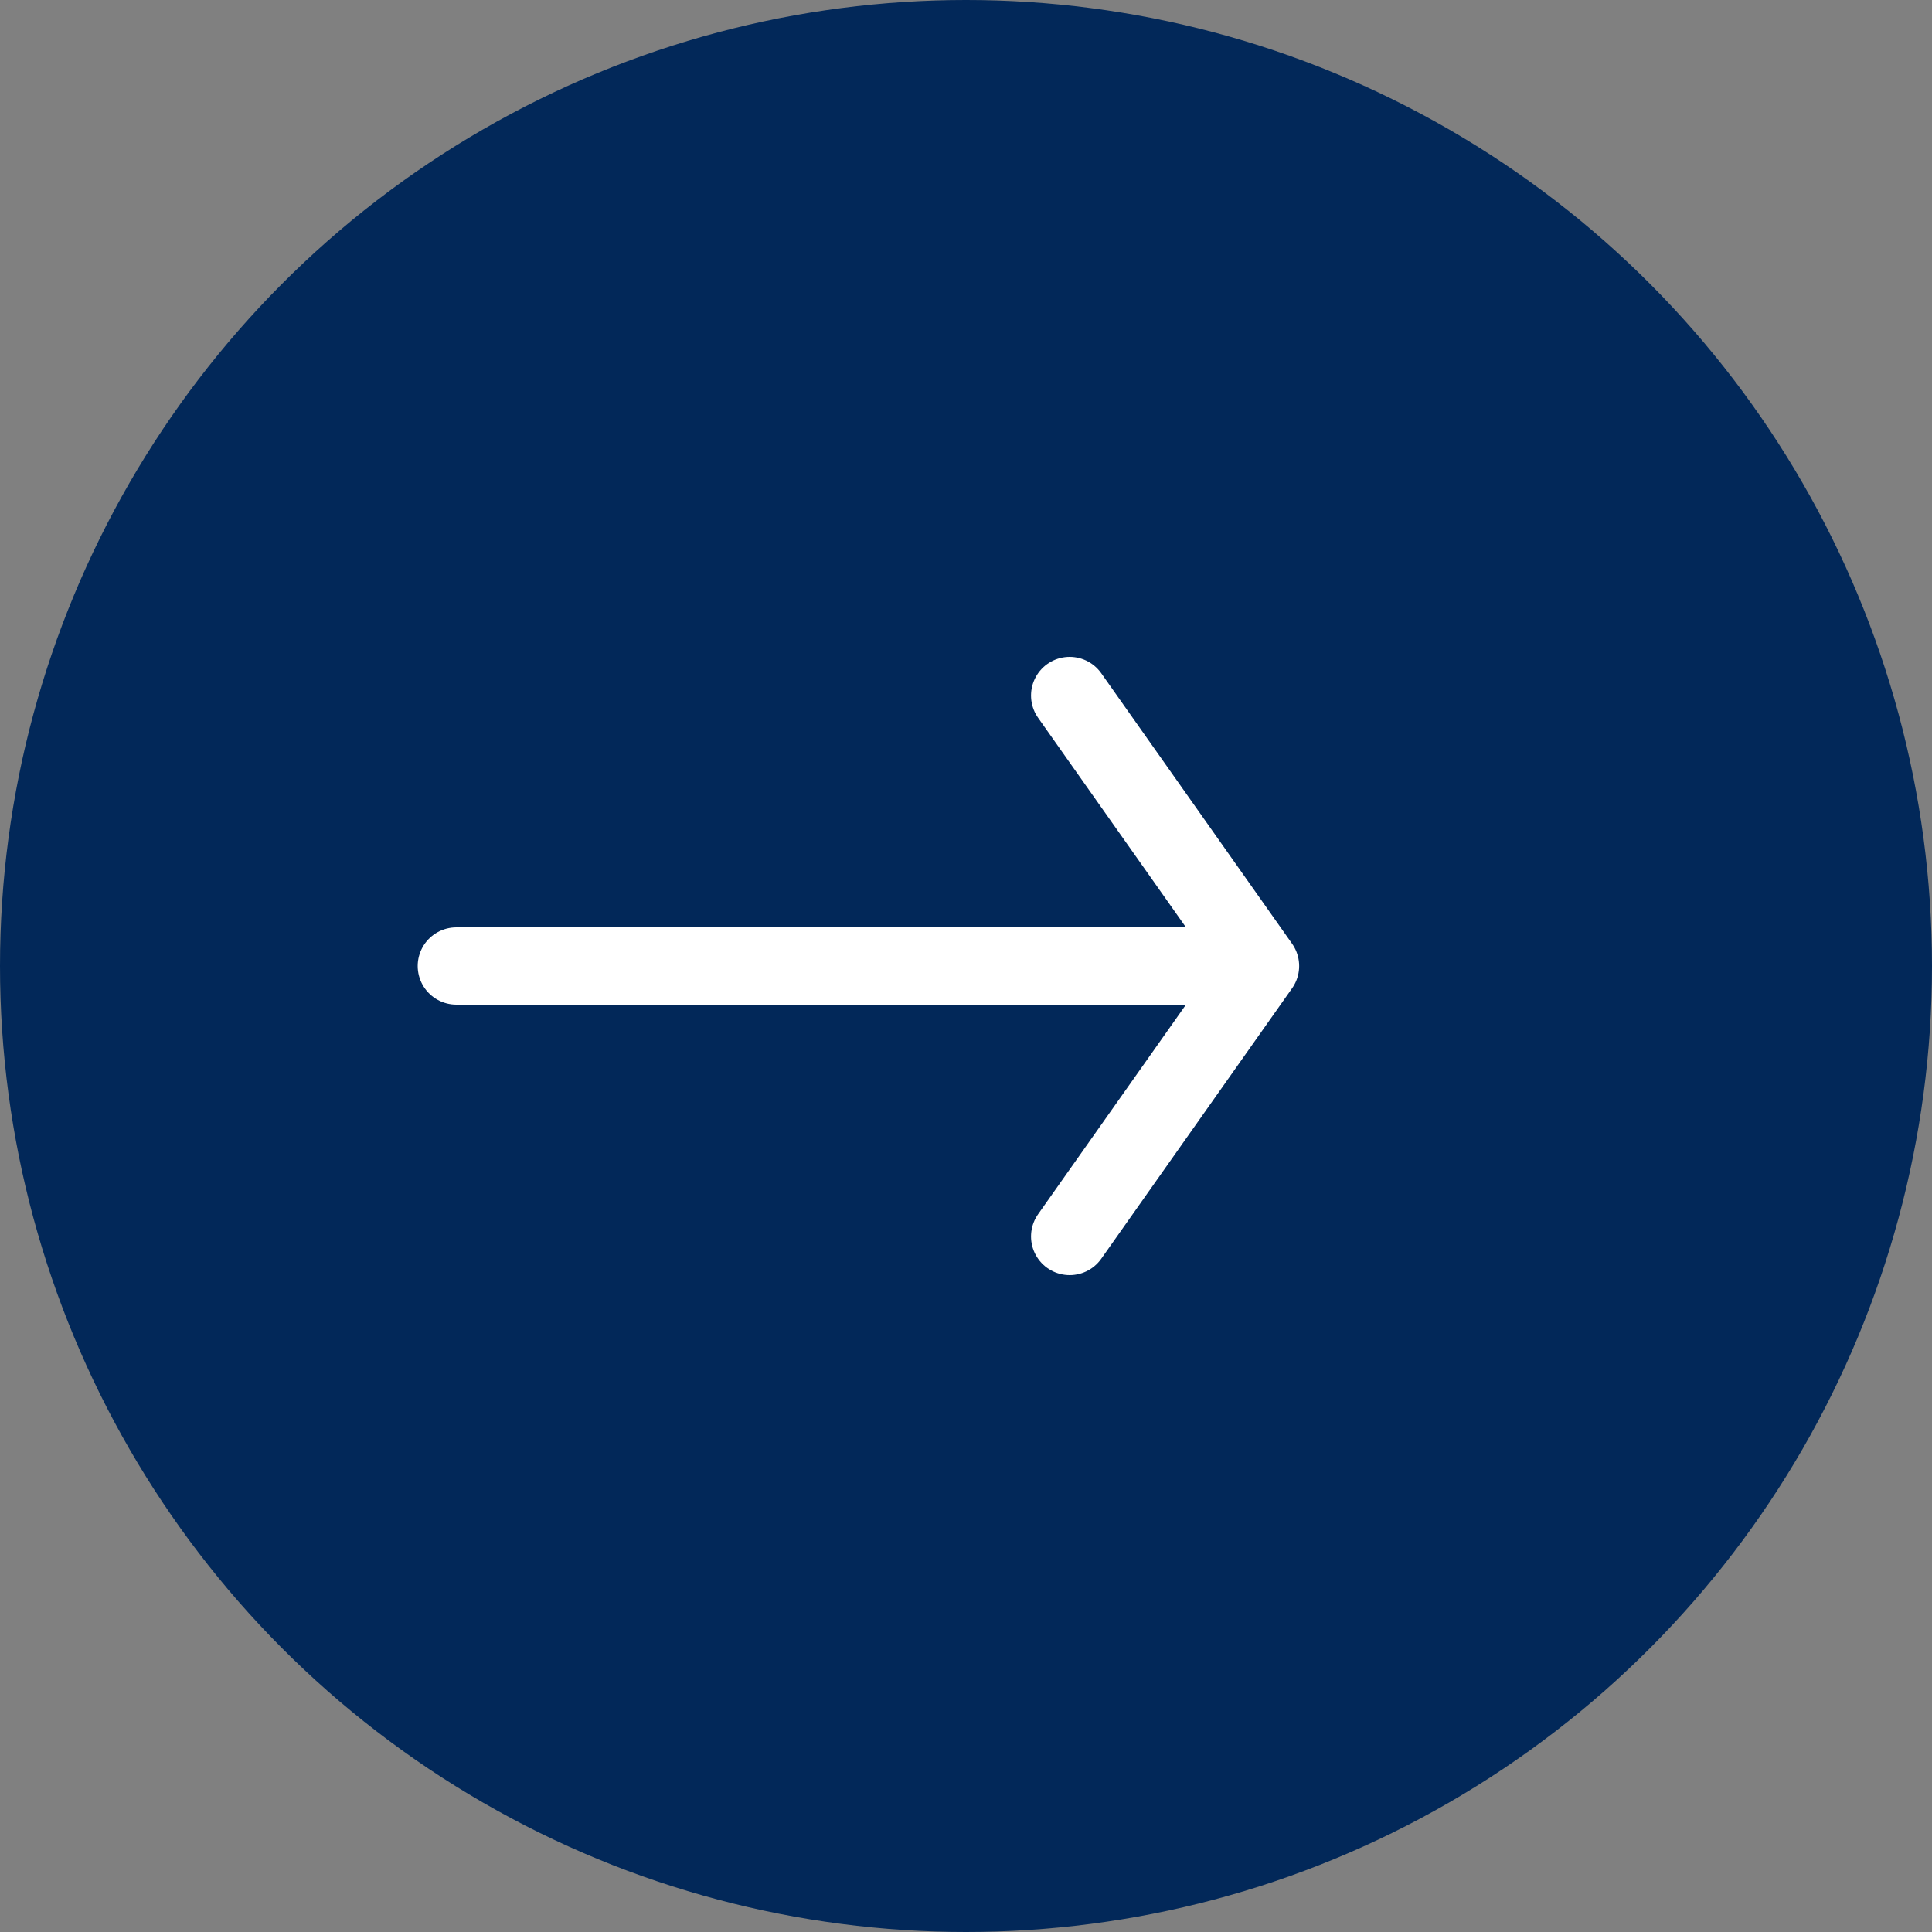
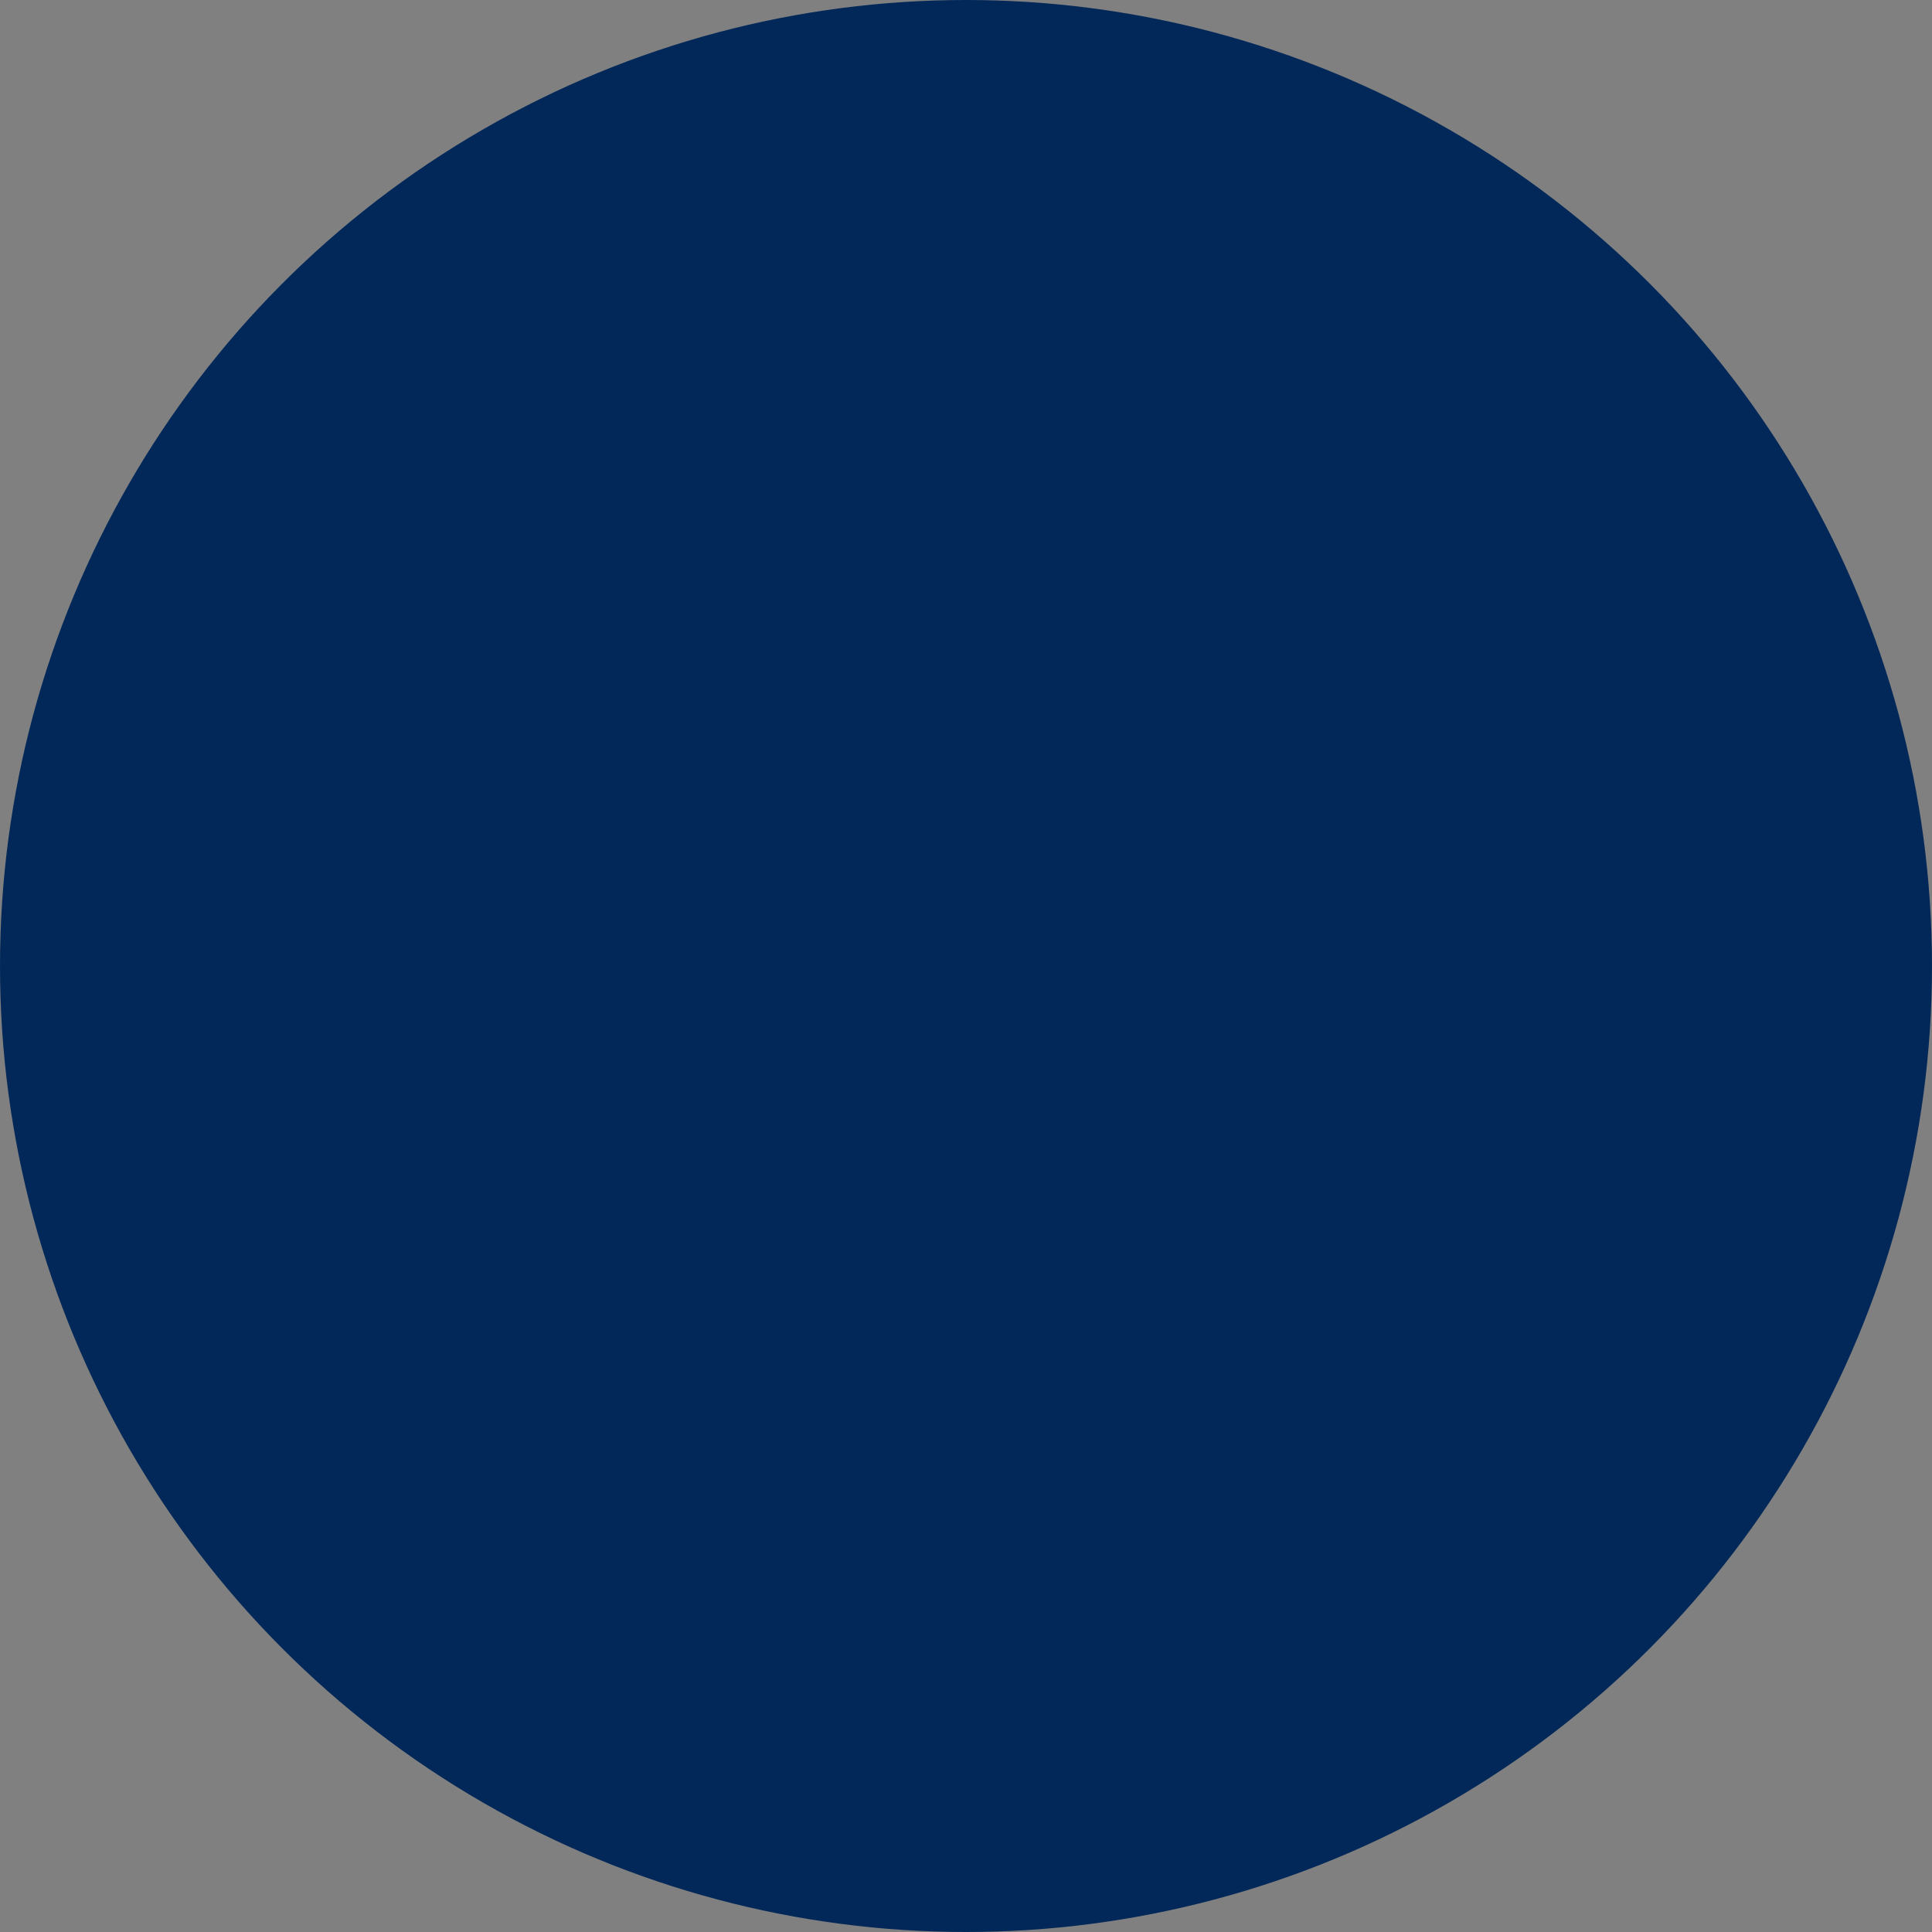
<svg xmlns="http://www.w3.org/2000/svg" width="50" height="50" viewBox="0 0 50 50" fill="none">
  <rect x="0" y="0" width="50" height="50" fill="#808080" stroke="none" />
  <circle cx="25" cy="25" r="25" fill="#022859" />
-   <path d="M11.81 25H32.622M32.622 25L27.683 18M32.622 25L27.683 32" stroke="white" stroke-width="2" stroke-linecap="round" stroke-linejoin="round" />
</svg>